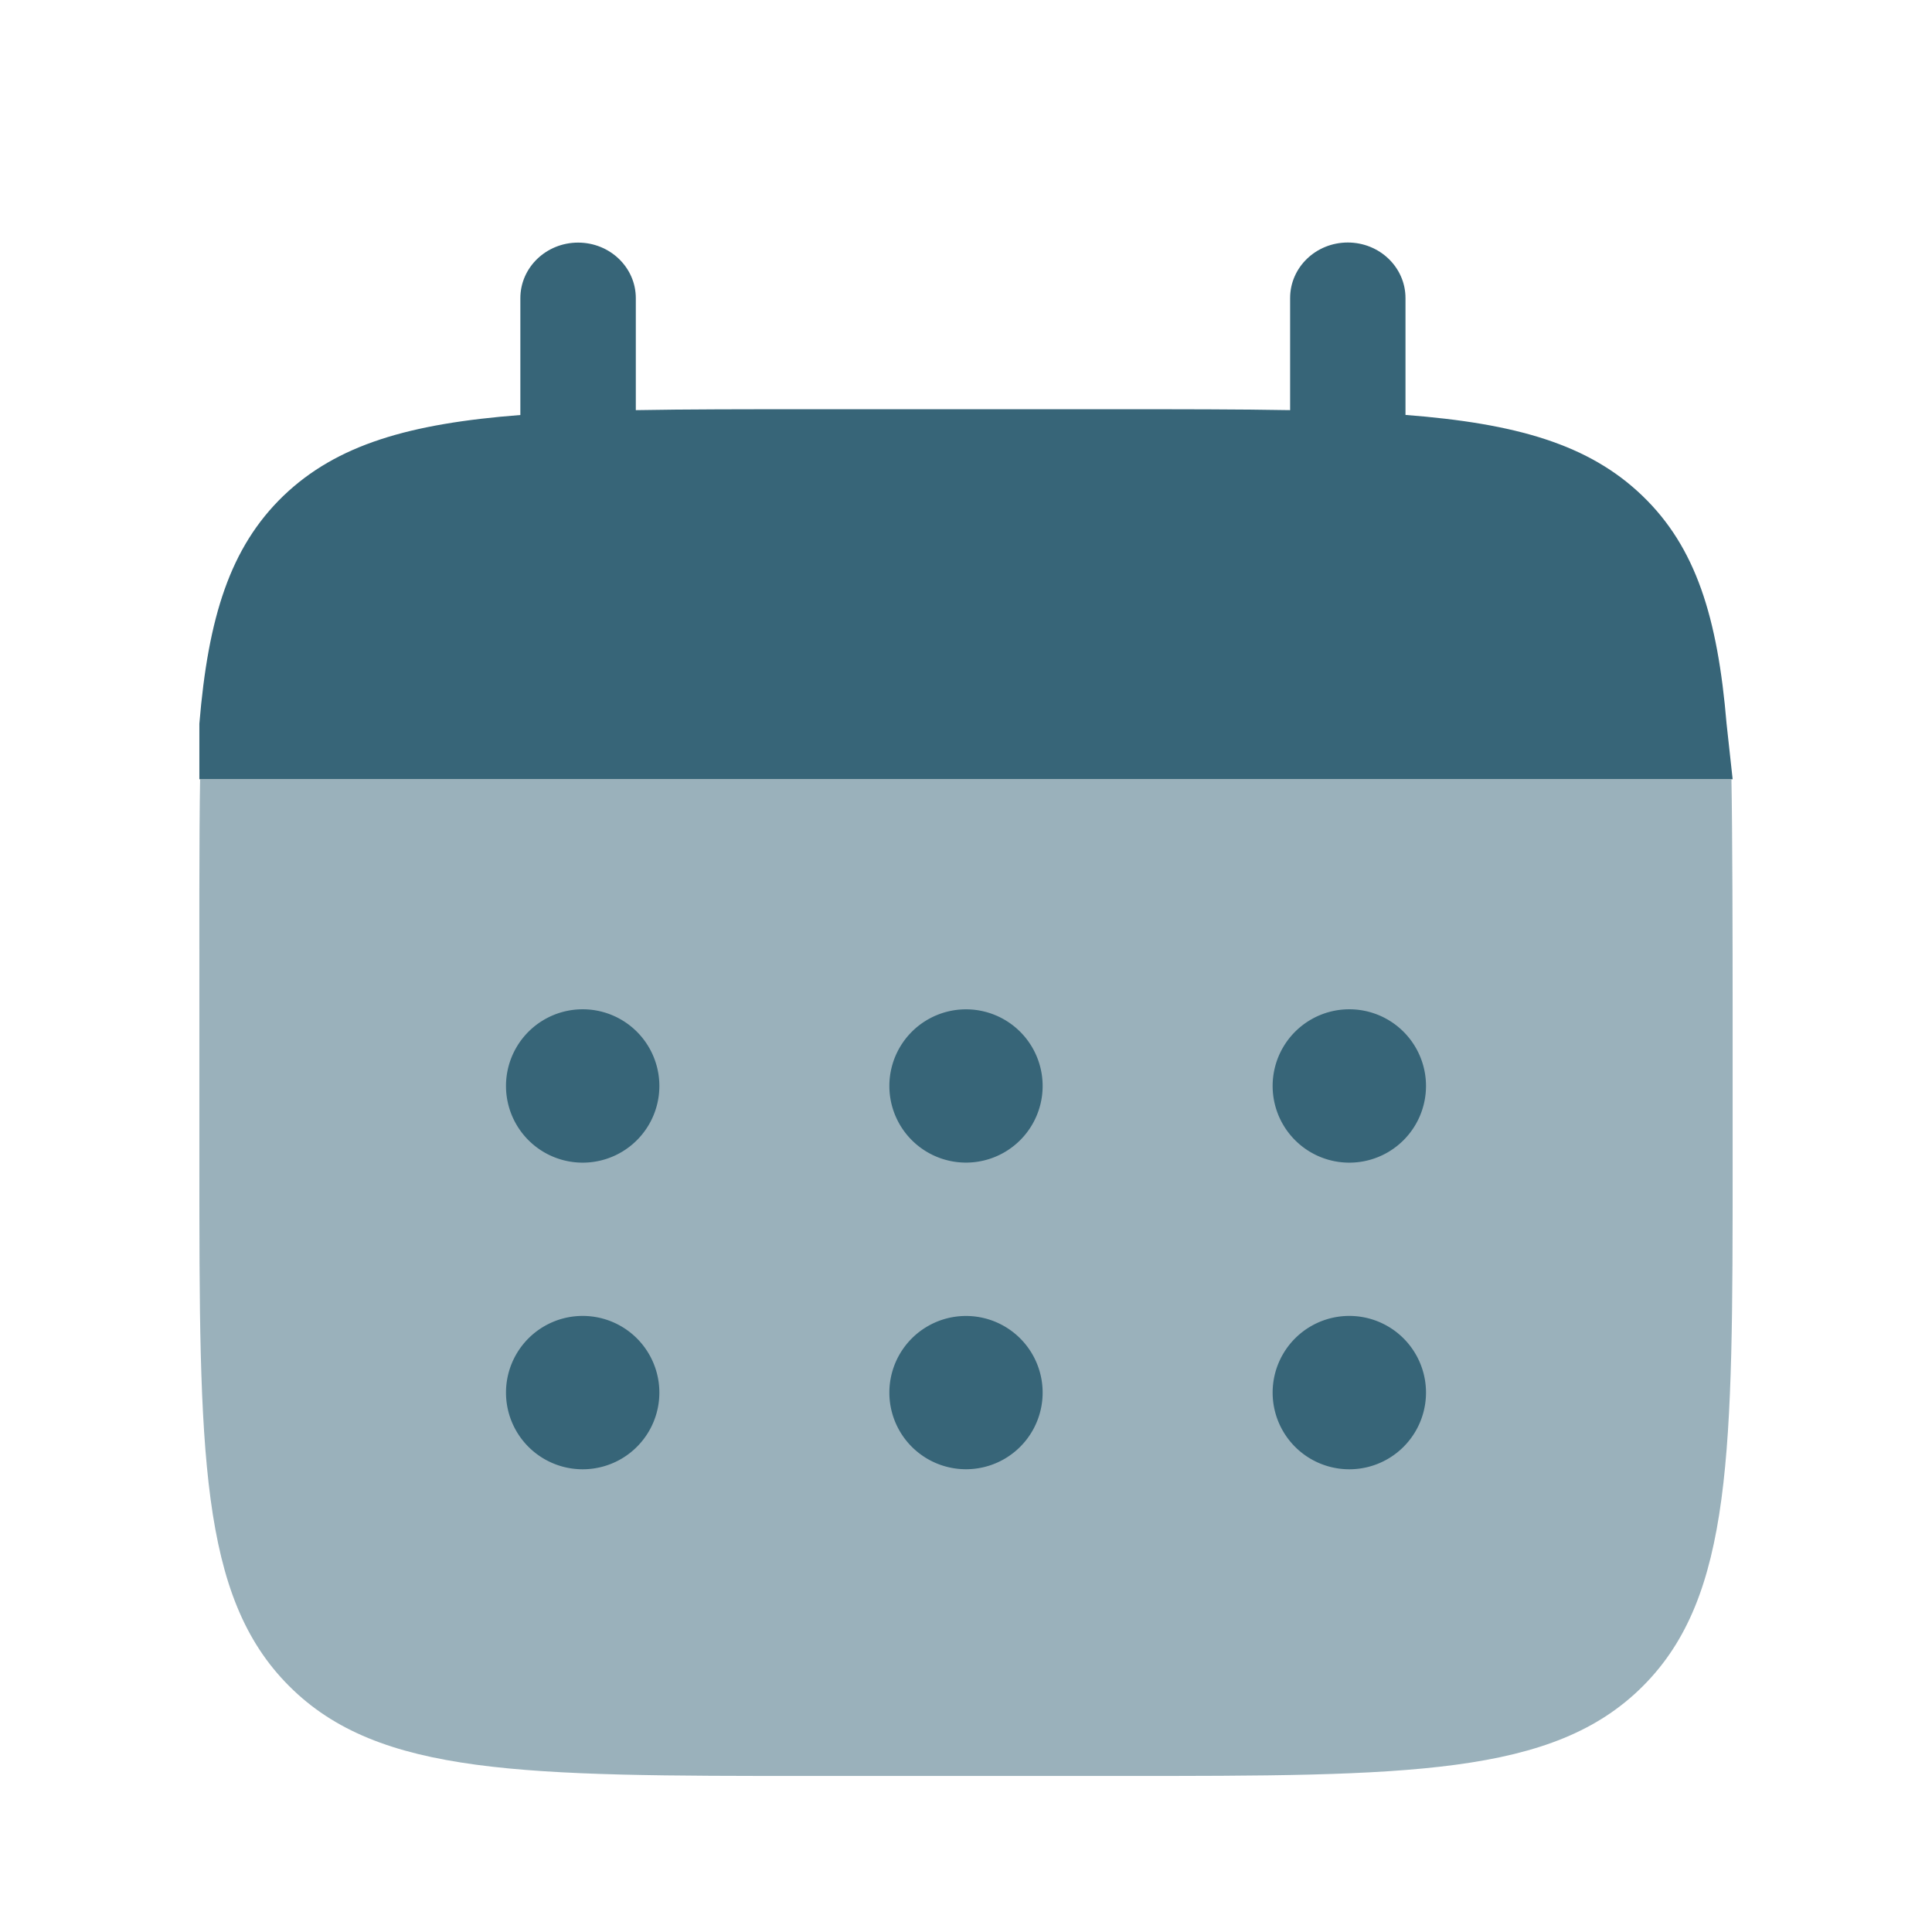
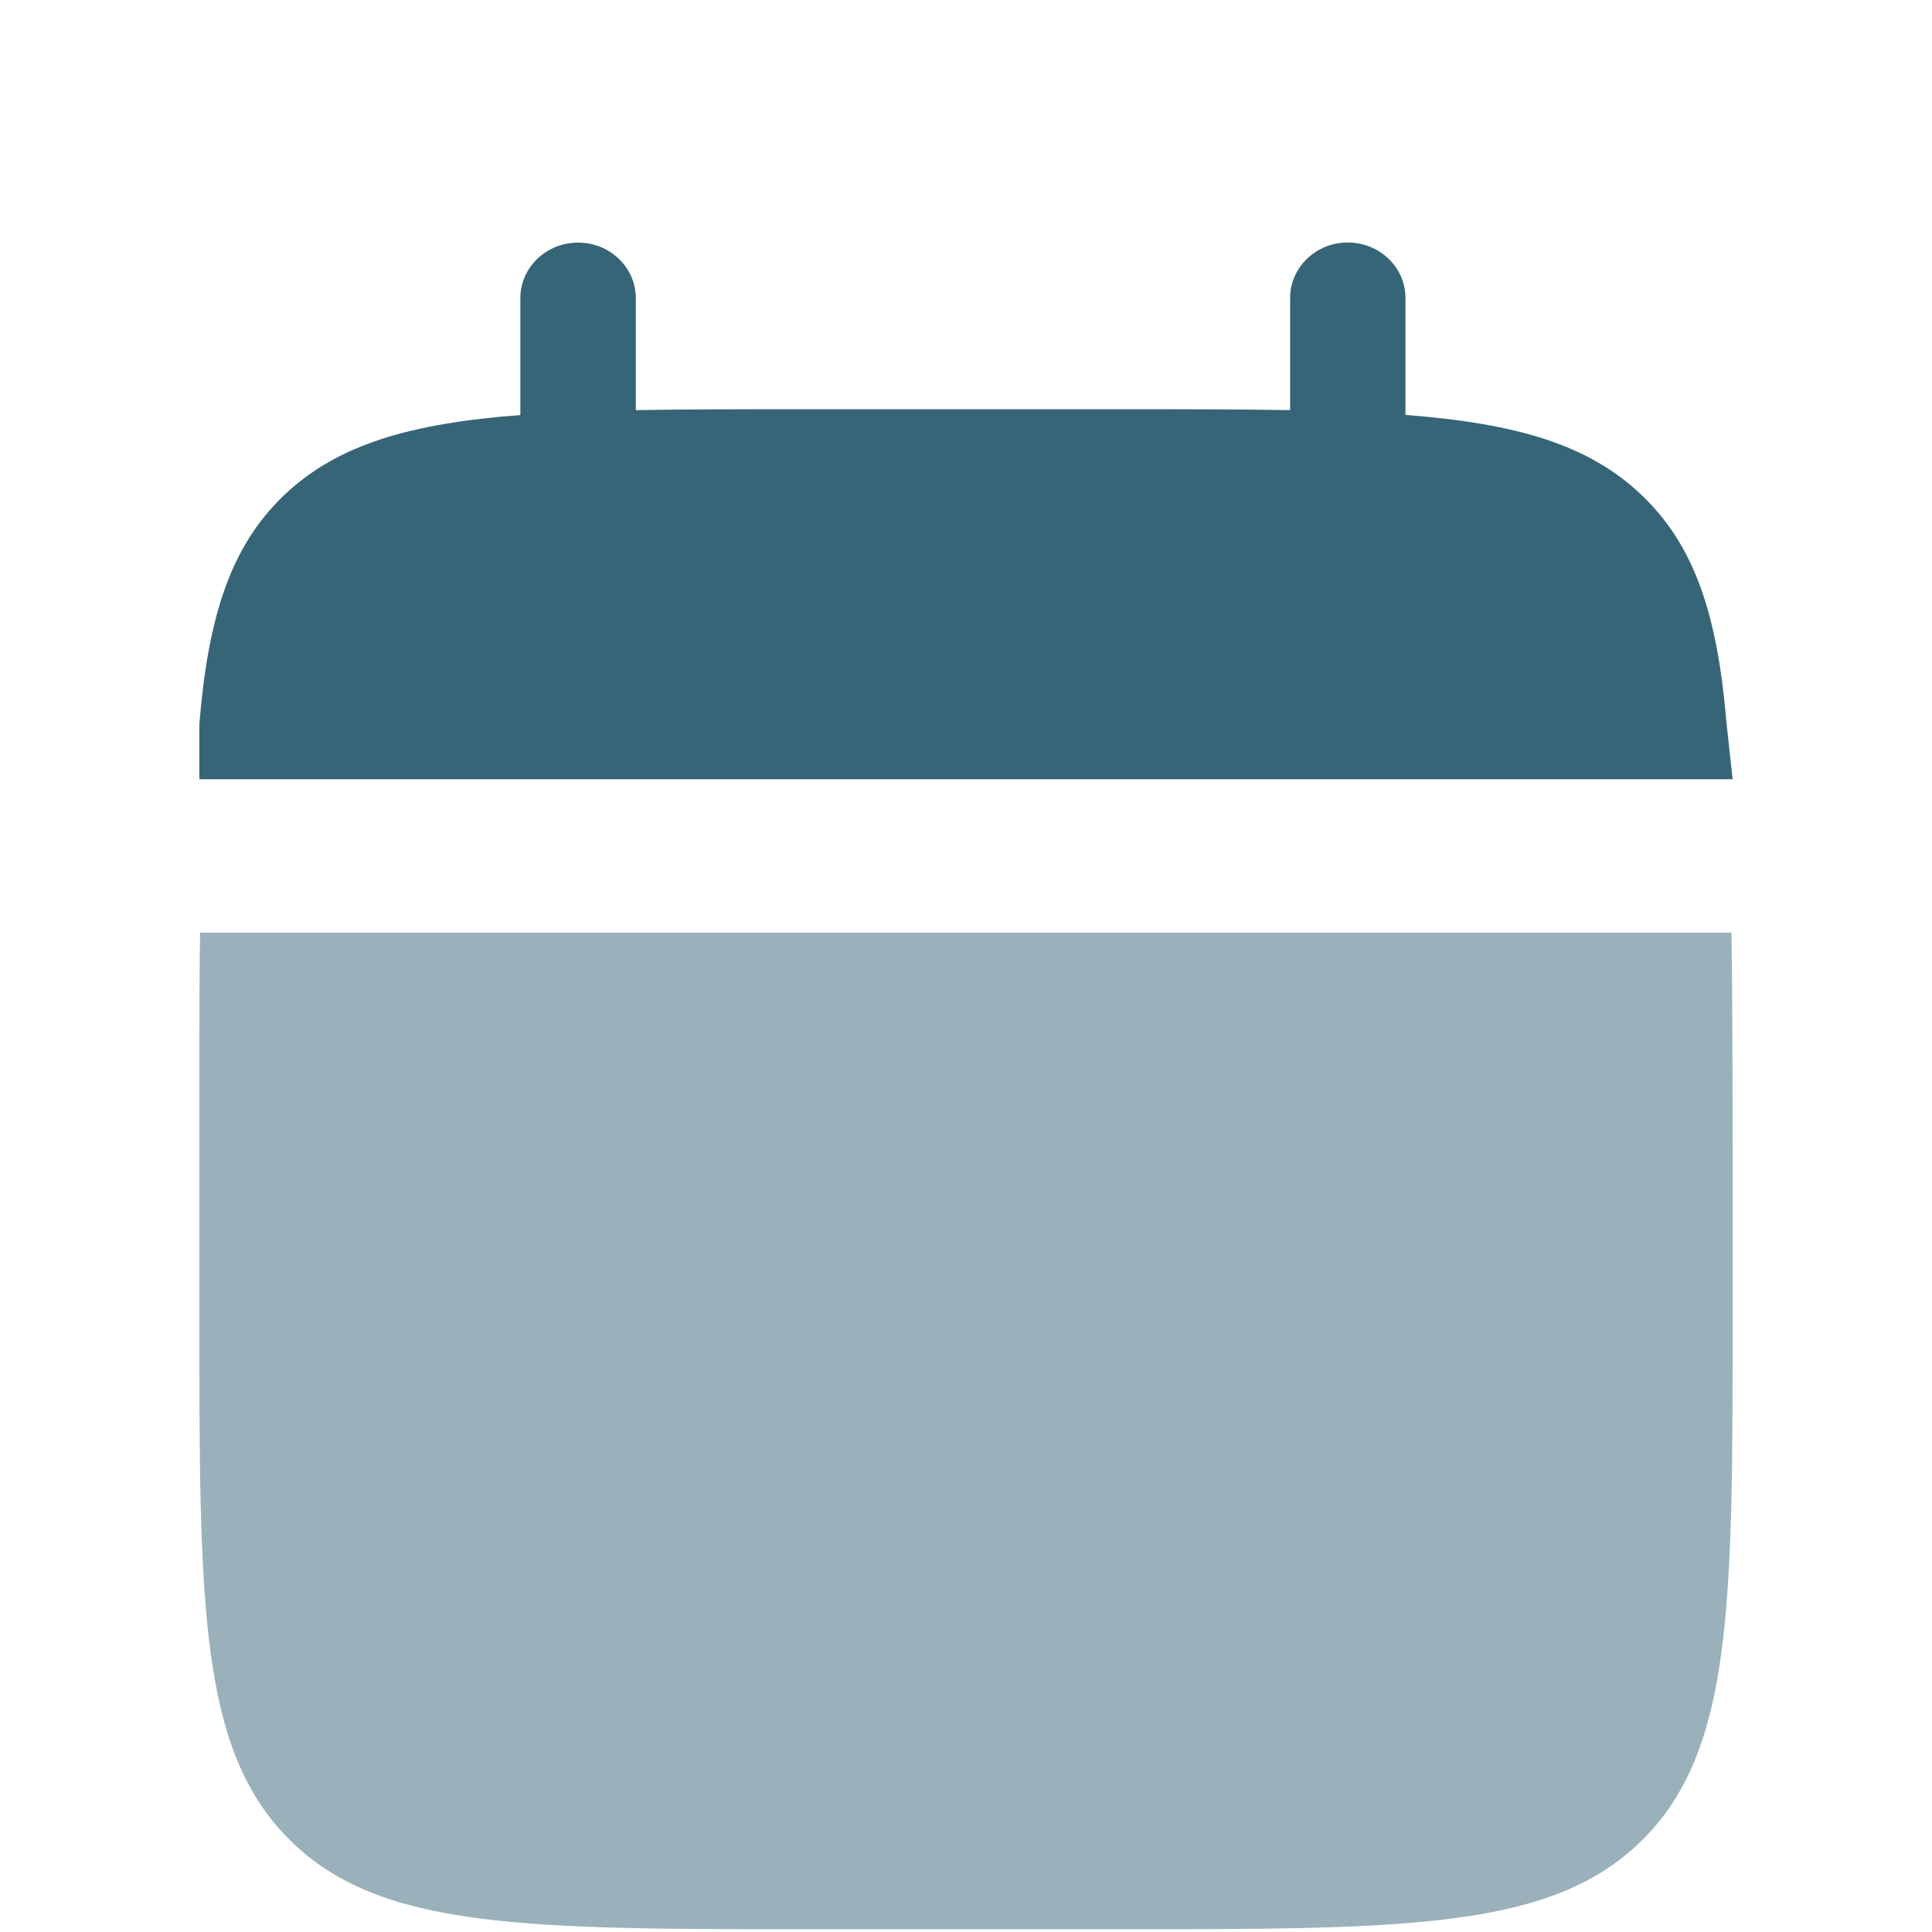
<svg xmlns="http://www.w3.org/2000/svg" viewBox="0 0 21 21" fill="none" height="21" width="21">
  <path d="M6.284 2.637c.346 0 .627.27.627.604v1.217c.557-.01 1.18-.01 1.882-.01h3.347c.702 0 1.326 0 1.883.01V3.24c0-.334.28-.604.627-.604.346 0 .627.27.627.604v1.27c1.205.093 1.995.32 2.576.88.58.558.817 1.318.914 2.476l.066.604H2.167v-.604C2.263 6.71 2.5 5.95 3.08 5.39c.581-.558 1.372-.786 2.576-.879v-1.27c0-.334.281-.604.628-.604Z" fill="#376578" />
-   <path opacity=".5" d="M18.833 12.637v-1.666c0-.7-.002-1.946-.013-2.5H2.175c-.011.554-.008 1.8-.008 2.5v1.666c0 3.143 0 4.715.976 5.69.976.977 2.548.977 5.69.977h3.334c3.142 0 4.714 0 5.69-.976s.976-2.548.976-5.69Z" fill="#376578" />
-   <path d="M15.5 15.137a.833.833 0 1 1-1.667 0 .833.833 0 0 1 1.667 0Zm0-3.333a.833.833 0 1 1-1.667 0 .833.833 0 0 1 1.667 0Zm-4.167 3.333a.833.833 0 1 1-1.666 0 .833.833 0 0 1 1.666 0Zm0-3.333a.833.833 0 1 1-1.666 0 .833.833 0 0 1 1.666 0Zm-4.166 3.333a.833.833 0 1 1-1.667 0 .833.833 0 0 1 1.667 0Zm0-3.333a.833.833 0 1 1-1.667 0 .833.833 0 0 1 1.667 0Z" fill="#376578" />
+   <path opacity=".5" d="M18.833 12.637c0-.7-.002-1.946-.013-2.5H2.175c-.011.554-.008 1.8-.008 2.5v1.666c0 3.143 0 4.715.976 5.69.976.977 2.548.977 5.69.977h3.334c3.142 0 4.714 0 5.69-.976s.976-2.548.976-5.69Z" fill="#376578" />
</svg>